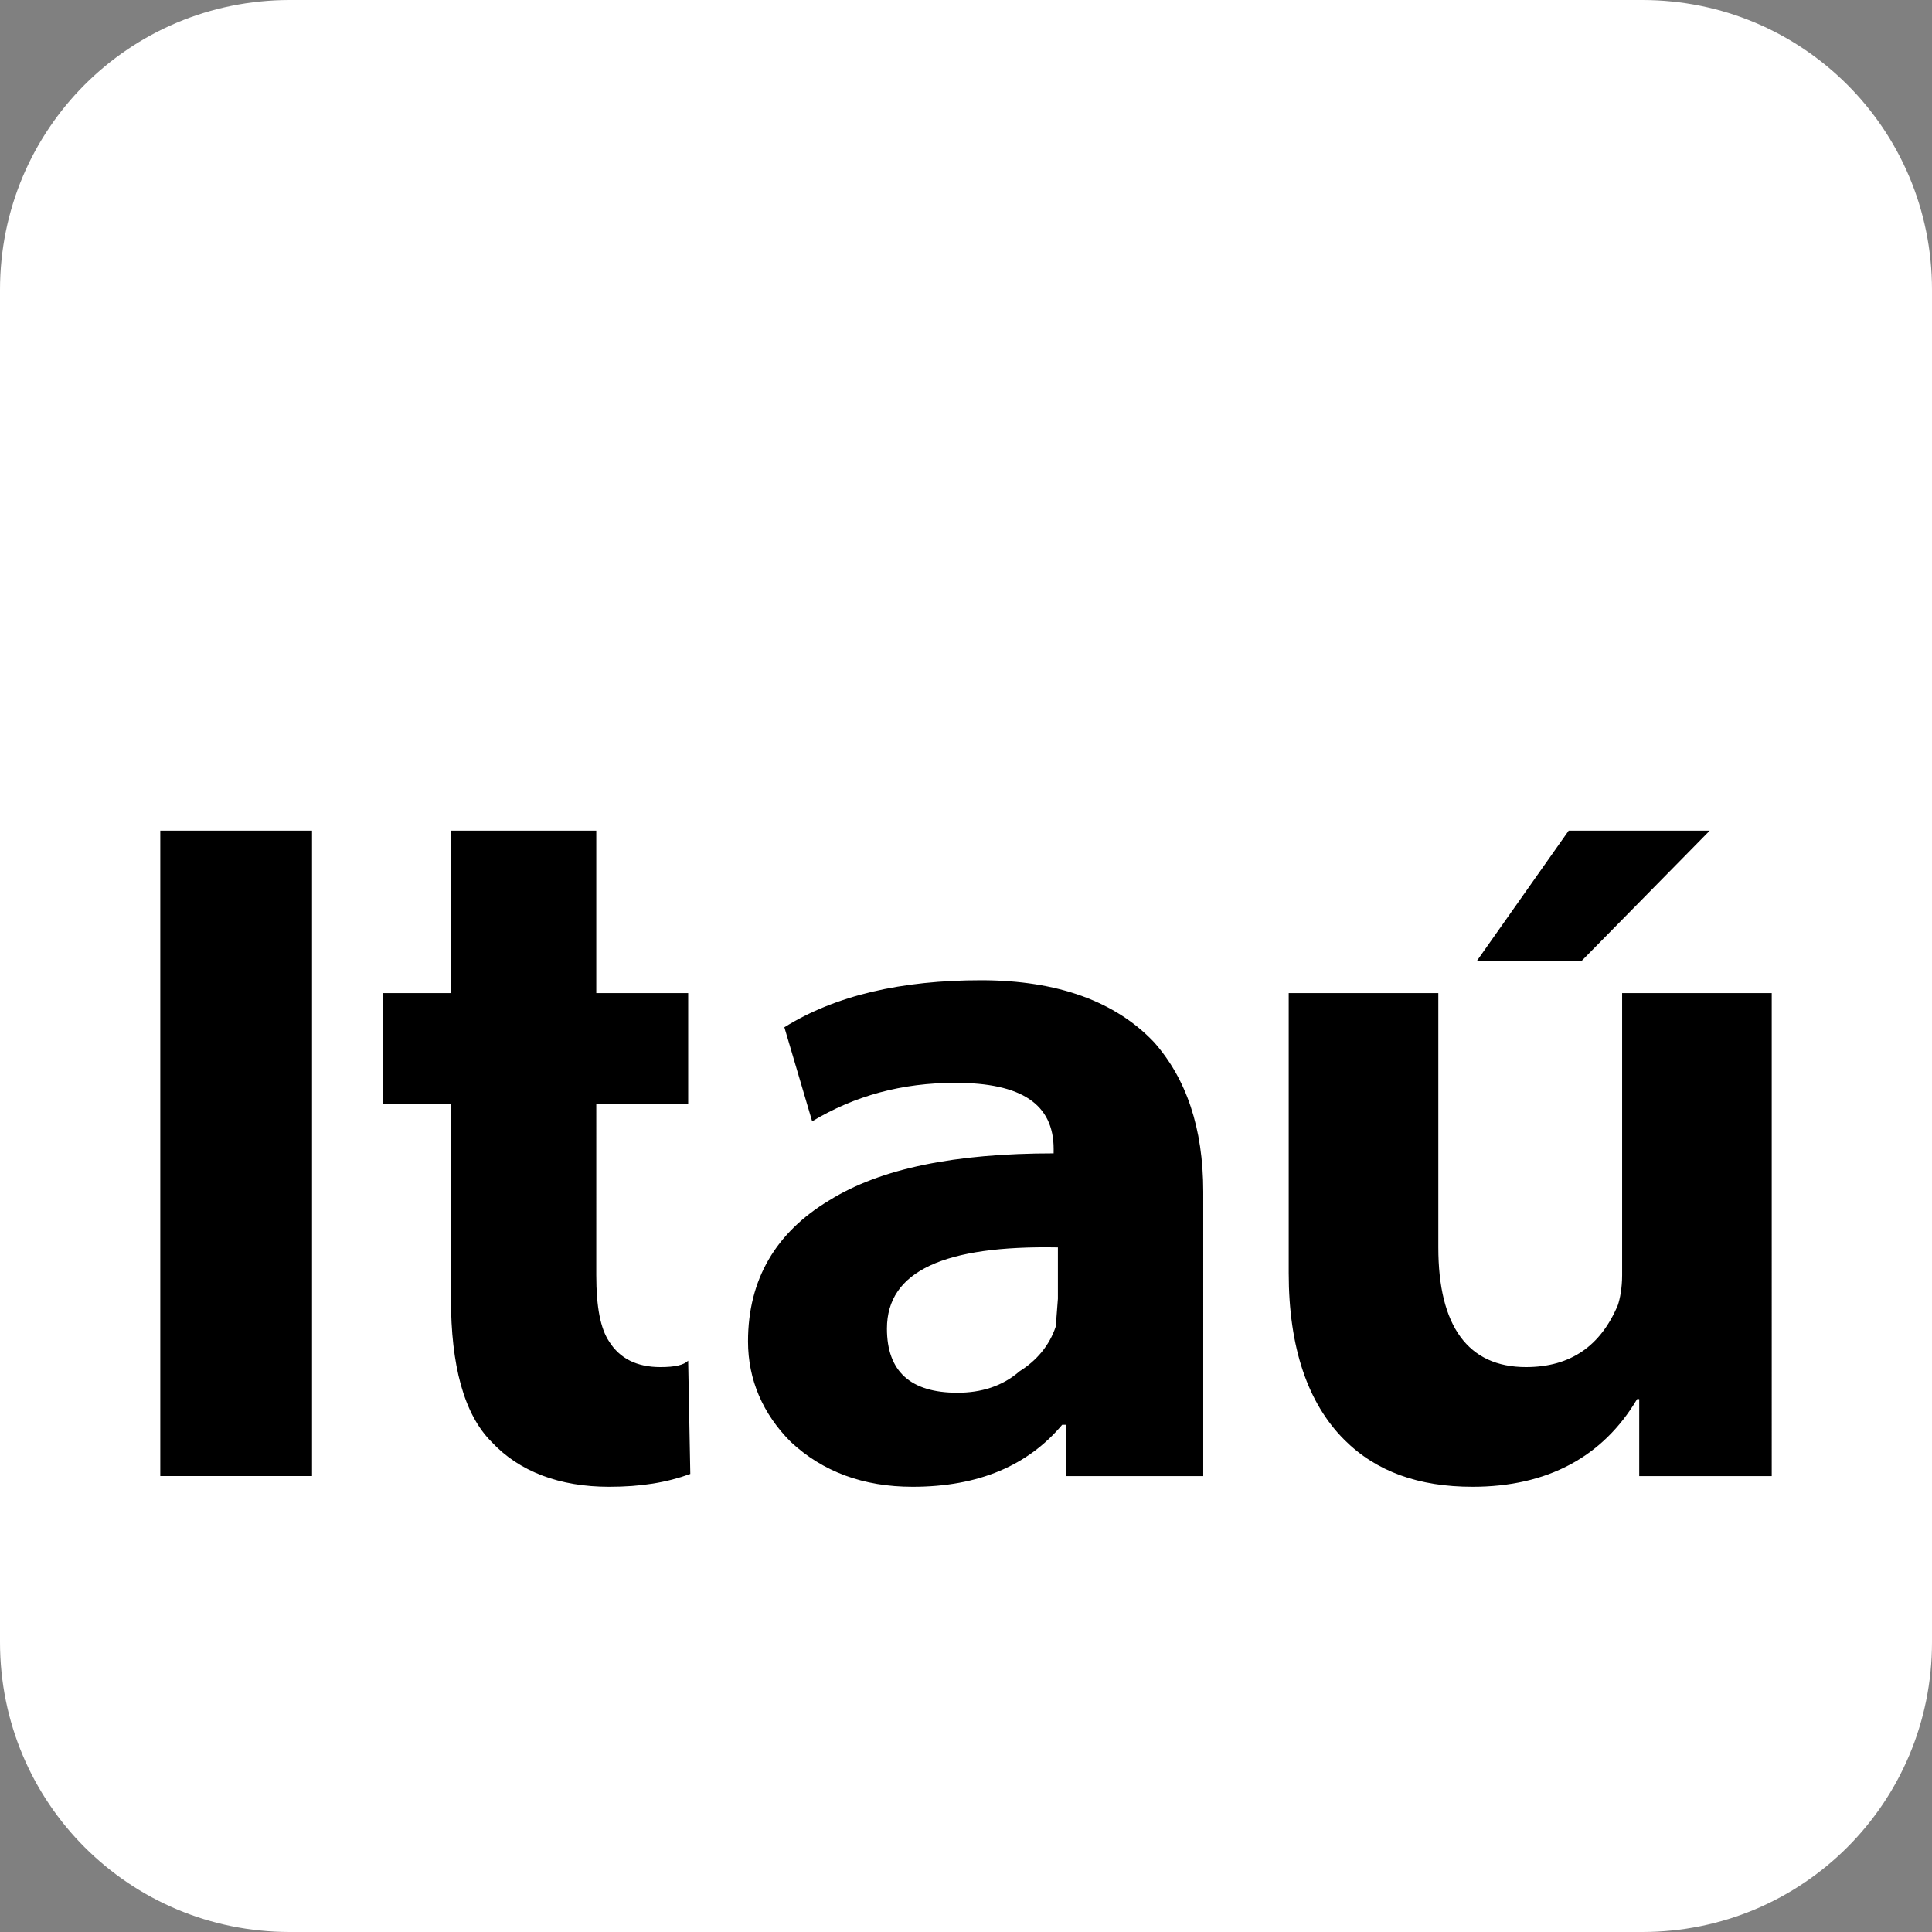
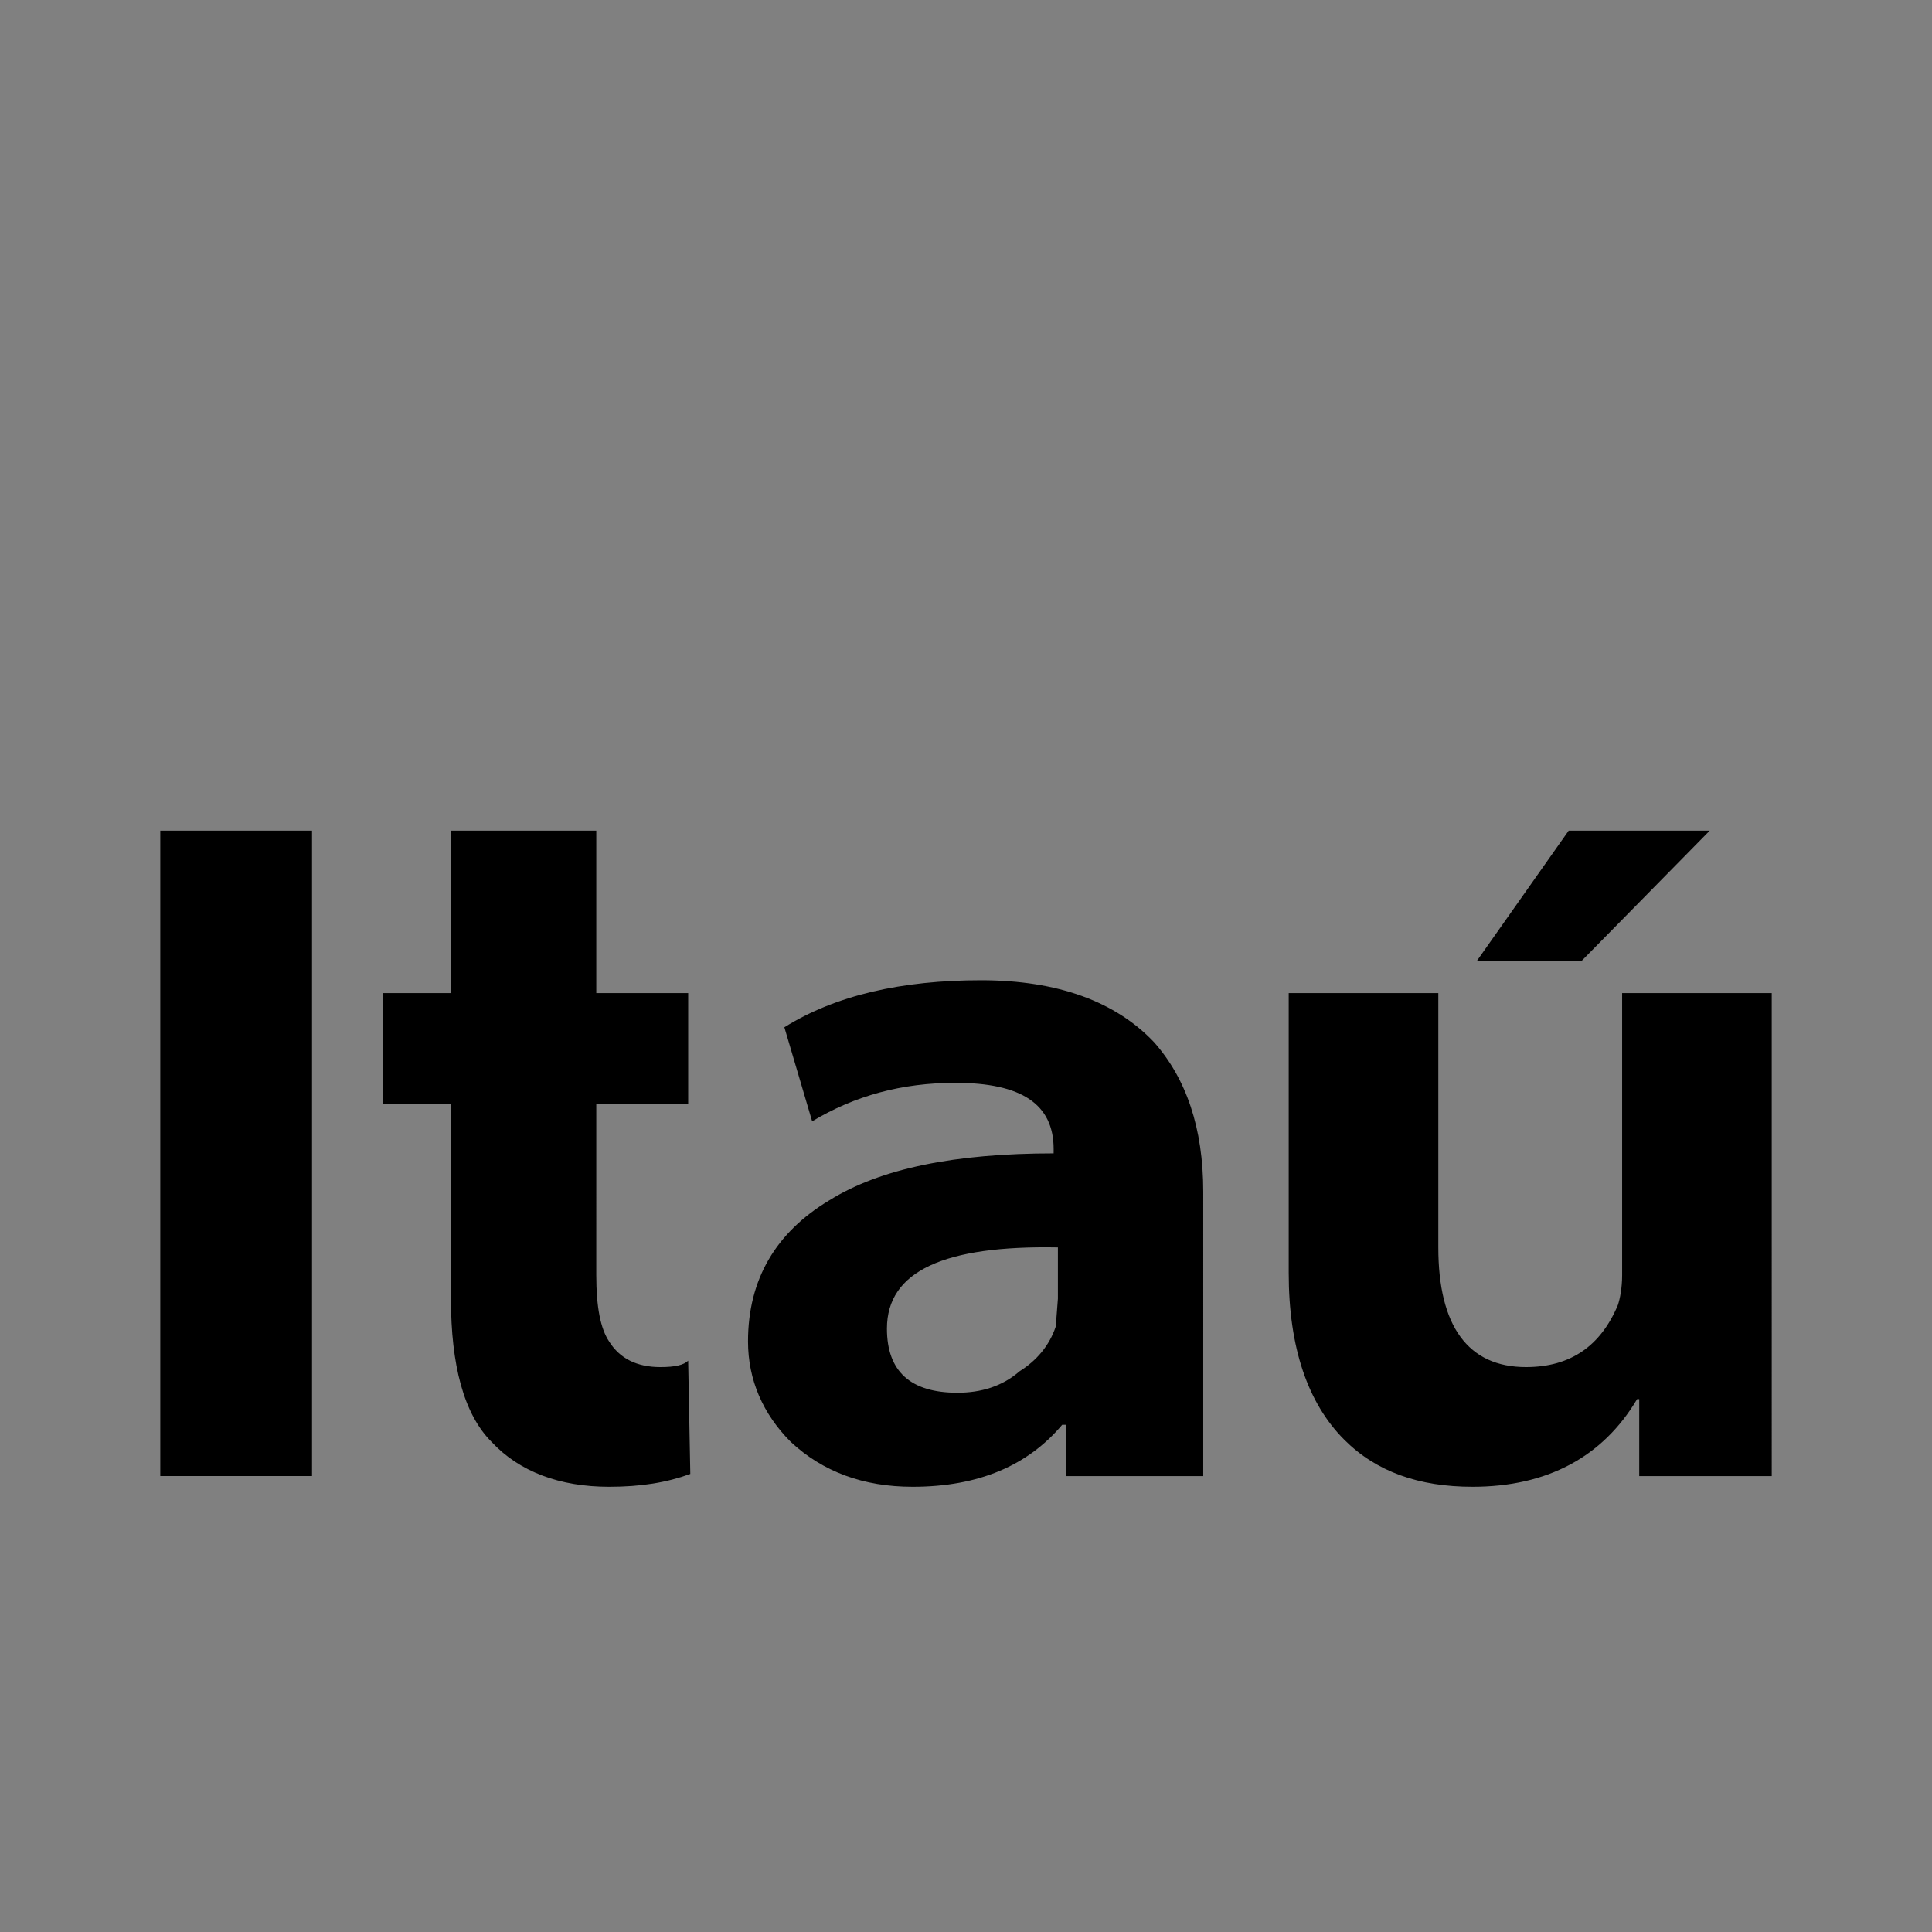
<svg xmlns="http://www.w3.org/2000/svg" xmlns:ns1="http://sodipodi.sourceforge.net/DTD/sodipodi-0.dtd" xmlns:ns2="http://www.inkscape.org/namespaces/inkscape" ns1:docname="I.svg" ns2:version="1.0 (4035a4f, 2020-05-01)" id="svg2364" version="1.1" viewBox="0 0 158.75 158.75" height="600" width="600">
  <rect x="0" y="0" width="158.75" height="158.75" fill="#808080" stroke="none" />
  <defs id="defs2358" />
  <ns1:namedview ns2:window-maximized="0" ns2:window-y="23" ns2:window-x="0" ns2:window-height="901" ns2:window-width="1251" ns2:showpageshadow="false" borderlayer="false" units="px" showgrid="false" ns2:document-rotation="0" ns2:current-layer="layer1" ns2:document-units="px" ns2:cy="706.33803" ns2:cx="698.61222" ns2:zoom="0.32" ns2:pageshadow="2" ns2:pageopacity="0" borderopacity="1.0" bordercolor="#666666" pagecolor="#cccccc" id="base" ns2:snap-global="false" ns2:object-paths="true" ns2:snap-intersection-paths="true" ns2:snap-bbox="true" ns2:bbox-paths="true" ns2:bbox-nodes="true" ns2:snap-bbox-edge-midpoints="true" ns2:snap-bbox-midpoints="true" ns2:snap-smooth-nodes="true" showborder="false" />
  <g id="layer1" ns2:groupmode="layer" ns2:label="Layer 1">
-     <path id="rect578" style="fill:#ffffff;fill-opacity:1;stroke:none;stroke-width:0.379" d="M 23.812,-2e-7 H 134.938 c 13.192,0 23.812,10.62 23.812,23.812 V 134.938 c 0,13.192 -10.62,23.812 -23.812,23.812 H 23.812 C 10.62,158.75 10e-7,148.13 10e-7,134.938 V 23.812 C 10e-7,10.62 10.62,-2e-7 23.812,-2e-7 Z" />
    <g id="g551" transform="translate(-53.436,25.306)" />
    <path d="m 121.346,78.966 h 8.604 l 10.537,-10.713 h -11.589 z m -3.161,2.634 h -12.293 v 23.004 c 0,6.146 1.581,10.713 4.567,13.698 2.633,2.634 6.146,3.864 10.536,3.864 6.146,0 10.712,-2.459 13.523,-7.2 h 0.175 v 6.322 h 10.888 V 81.6 h -12.293 v 23.181 c 0,1.053 -0.175,1.931 -0.351,2.458 -1.405,3.337 -3.864,5.093 -7.551,5.093 -4.743,0 -7.201,-3.337 -7.201,-9.835 z m -31.609,13.171 c -8.078,0 -14.225,1.229 -18.439,3.863 -4.39,2.634 -6.673,6.497 -6.673,11.59 0,3.16 1.23,5.97 3.512,8.254 2.634,2.458 5.971,3.688 10.01,3.688 5.444,0 9.483,-1.756 12.293,-5.093 h 0.351 v 4.214 h 11.239 V 97.931 c 0,-5.269 -1.405,-9.307 -4.039,-12.293 -3.16,-3.336 -7.903,-5.092 -14.224,-5.092 -6.497,0 -11.941,1.229 -16.156,3.863 l 2.283,7.727 c 3.512,-2.107 7.376,-3.161 11.766,-3.161 5.444,0 8.078,1.756 8.078,5.444 z m -30.029,-13.171 h -7.551 v -13.347 h -11.942 v 13.347 h -5.62 v 9.132 h 5.62 v 15.98 c 0,5.444 1.054,9.483 3.337,11.766 2.283,2.458 5.62,3.688 9.658,3.688 2.634,0 4.742,-0.351 6.673,-1.054 l -0.176,-9.307 c -0.351,0.352 -1.054,0.527 -2.283,0.527 -1.931,0 -3.336,-0.703 -4.214,-2.107 -0.702,-1.054 -1.053,-2.81 -1.053,-5.444 V 90.731 h 7.551 z m 16.332,27.571 c 0,-4.741 4.742,-6.849 14.048,-6.673 v 4.215 l -0.175,2.283 c -0.526,1.58 -1.581,2.81 -2.985,3.688 -1.405,1.229 -3.161,1.756 -5.093,1.756 -3.864,0 -5.795,-1.756 -5.795,-5.268 z M 13.17,68.253 v 53.034 h 12.469 V 68.253 h -12.469" style="fill:#000000;fill-opacity:1;fill-rule:evenodd;stroke:none;stroke-width:0.035" id="path222" />
  </g>
</svg>